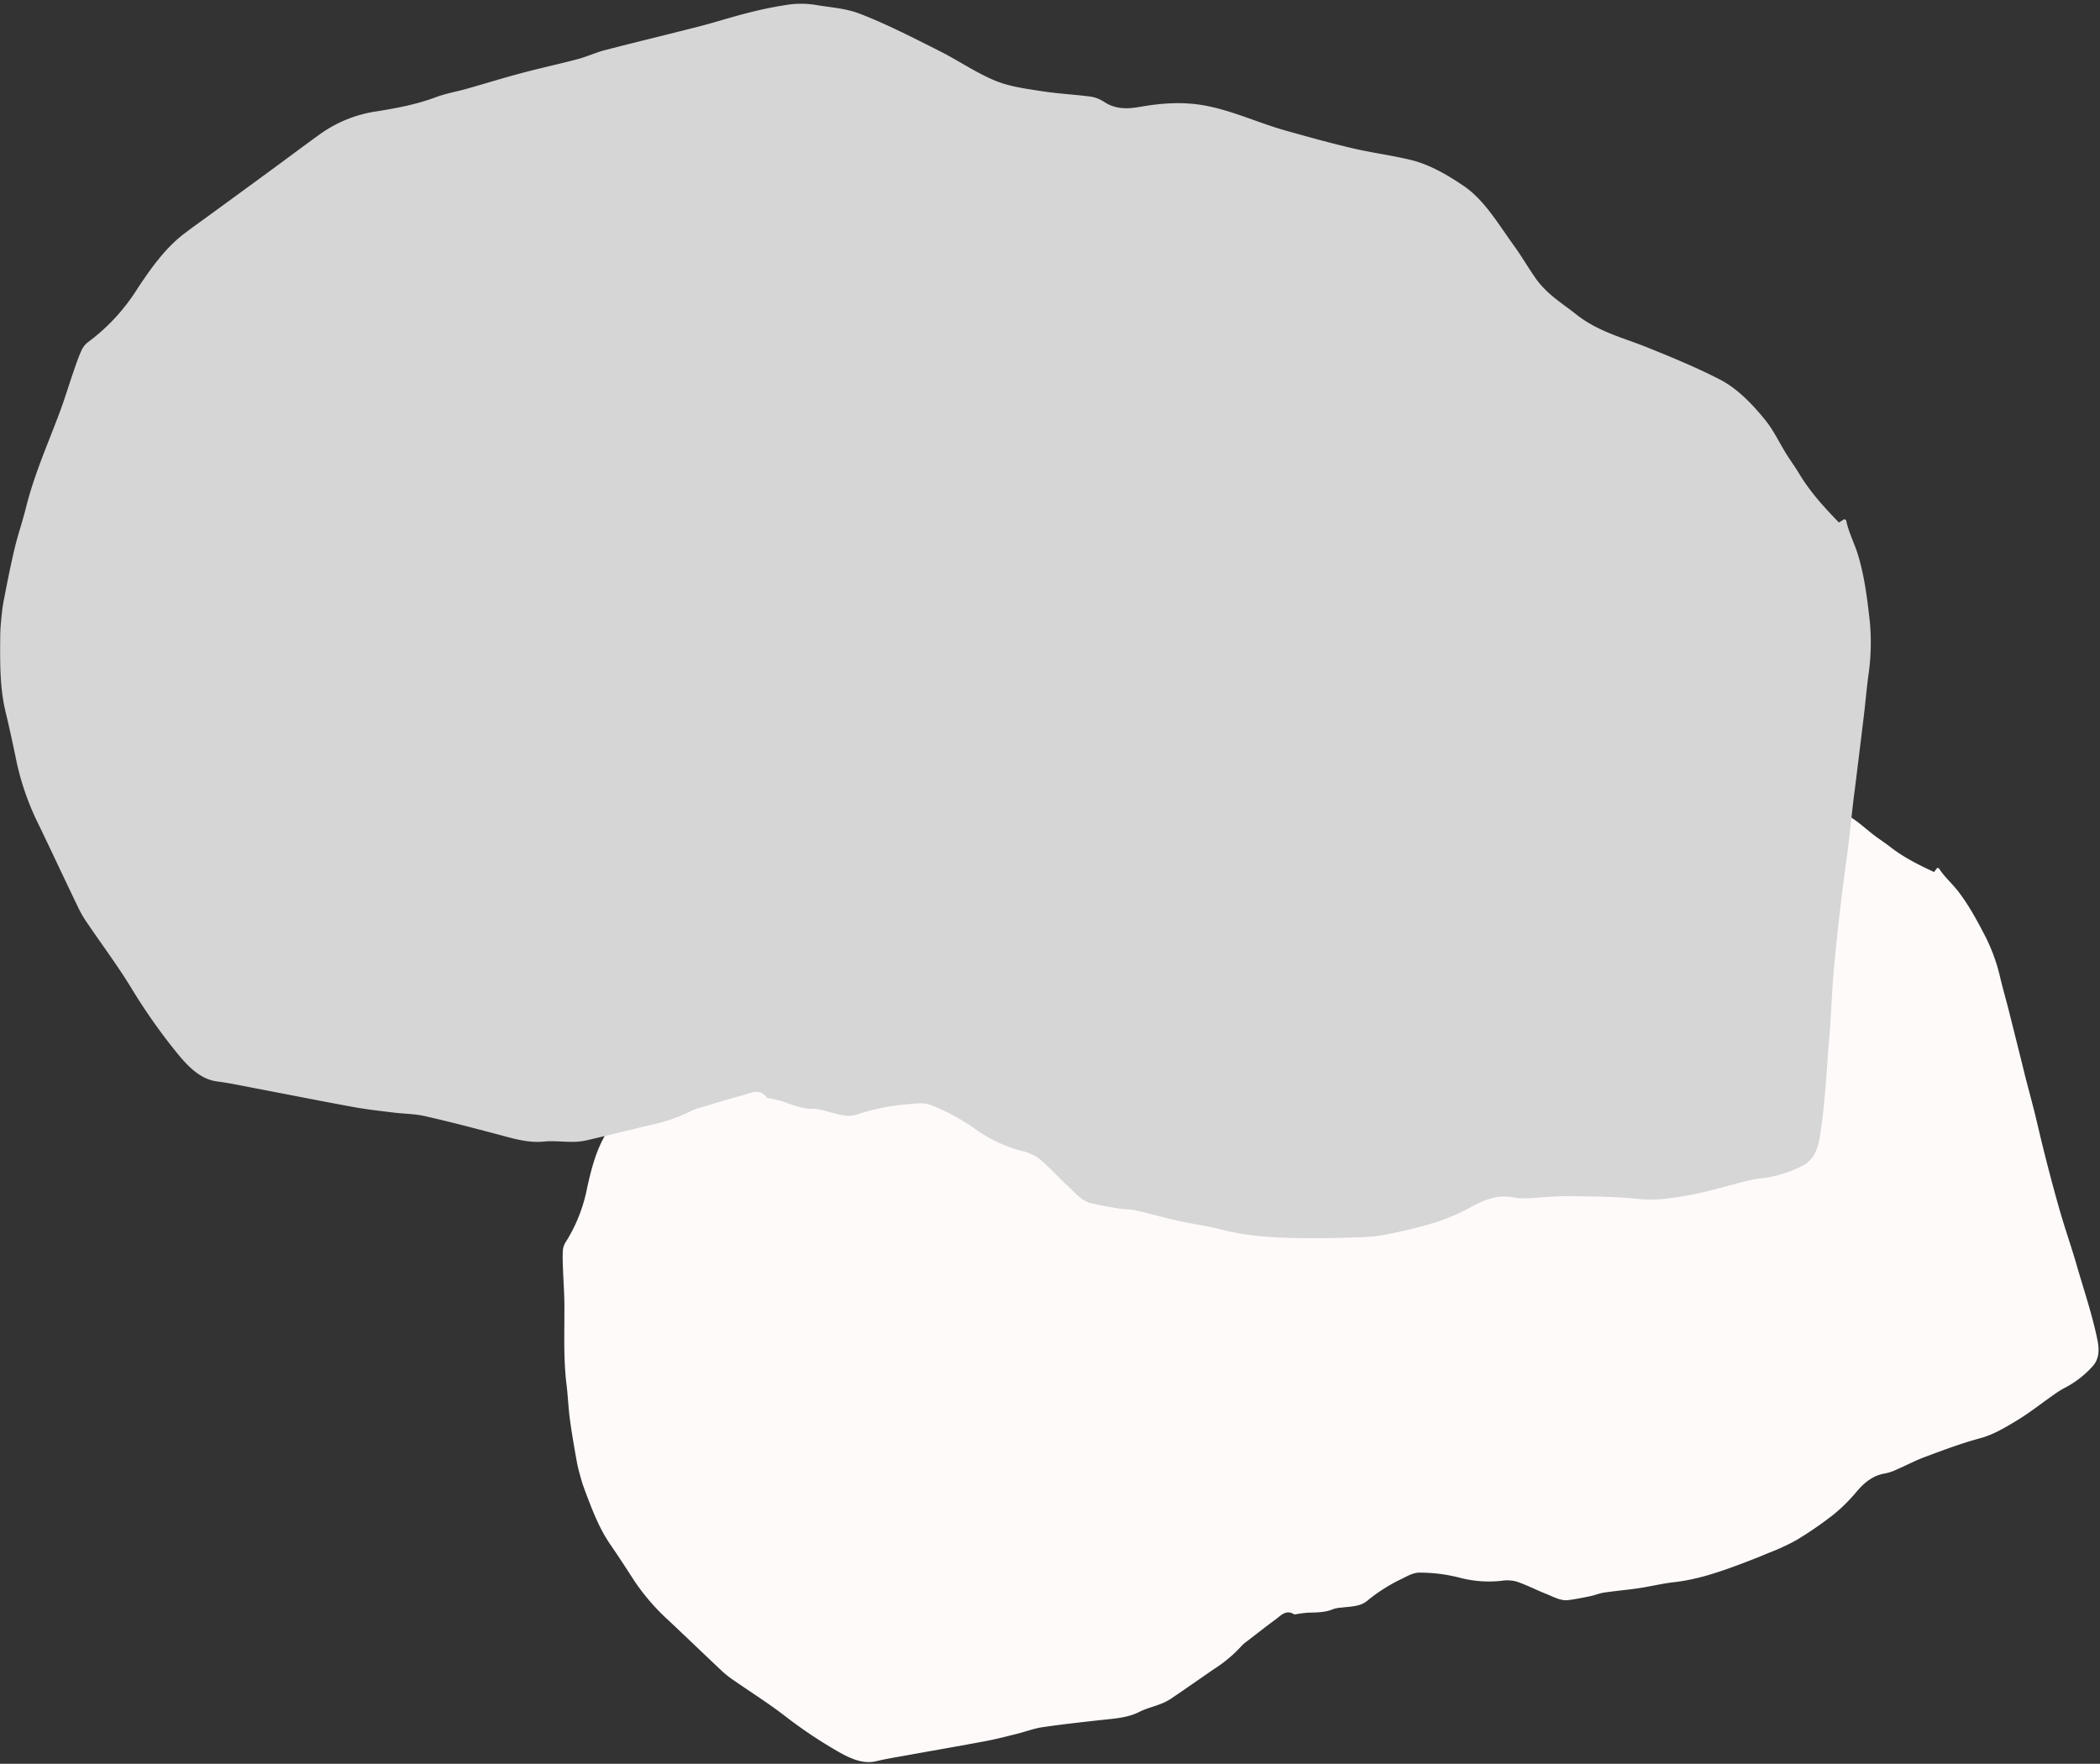
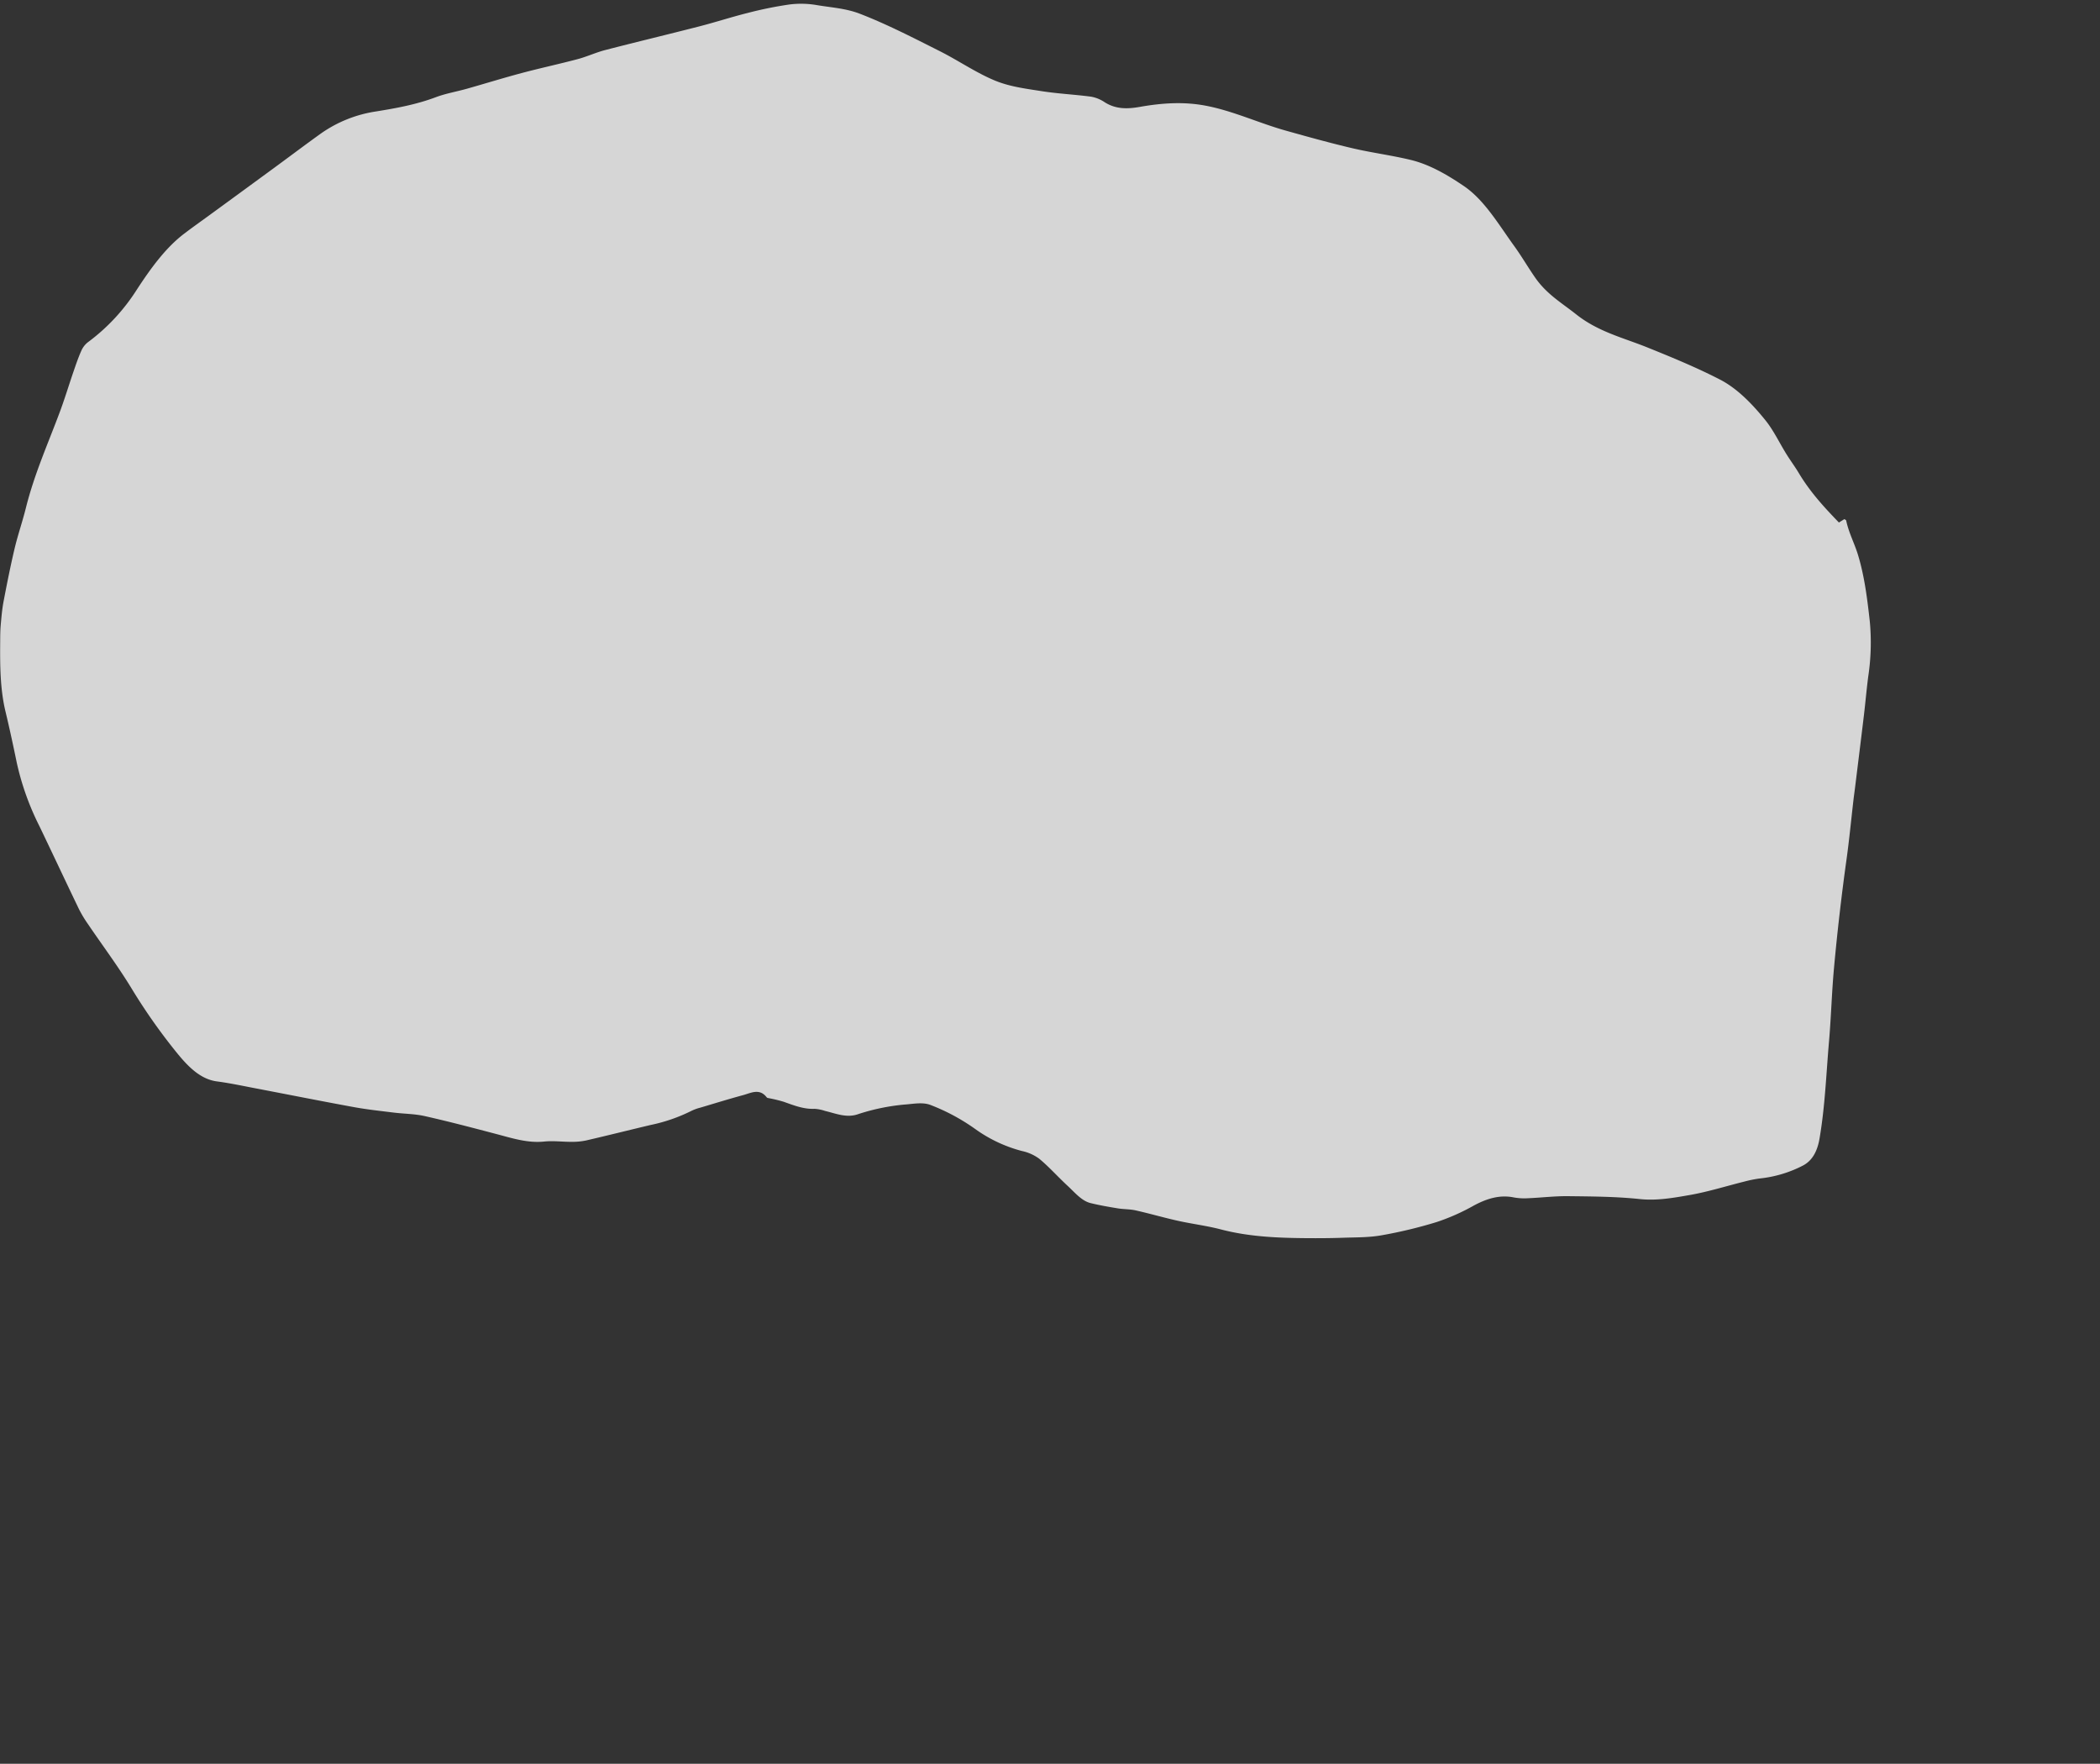
<svg xmlns="http://www.w3.org/2000/svg" width="737" height="619" viewBox="0 0 737 619">
  <rect x="0" y="0" width="737" height="619" fill="#333333" stroke="none" />
  <defs>
    <clipPath id="a">
      <rect width="737" height="619" transform="translate(8039 -5372)" fill="#fff" stroke="#707070" stroke-width="1" opacity="0.5" />
    </clipPath>
  </defs>
  <g transform="translate(-8039 5372)" clip-path="url(#a)">
-     <path d="M982.659,1427.325c-1.358-3.208-3.238-5.9-4.338-9.3-.051-.159-.29-.2-.545-.365l-1.446,1.124c-4.489-3.77-8.908-7.613-12.736-12.7-1.3-1.733-2.733-3.274-4.057-4.977-2.28-2.934-4.335-6.31-6.824-8.809-4.332-4.35-8.99-8.208-14.084-10.185-7.042-2.733-14.2-4.824-21.355-6.869-7.061-2.021-14.265-2.917-21-7.2-4.281-2.723-8.8-4.729-12.529-9.015-2.326-2.675-4.485-5.651-6.84-8.27-5.1-5.676-9.816-12.152-16.054-15.475-5.133-2.734-10.333-5.045-15.76-5.751-5.541-.722-11.11-.847-16.653-1.543-6.41-.806-12.811-1.884-19.207-2.967-7.819-1.323-15.5-4.017-23.419-4.647a51.043,51.043,0,0,0-18.317,2.29c-3.355.964-6.639,1.423-10.007-.233a10.017,10.017,0,0,0-3.982-1.181c-4.727-.134-9.454.155-14.178-.089-4.459-.23-9-.3-13.352-1.582-5.553-1.633-10.931-4.579-16.437-6.656-7.8-2.941-15.573-5.976-23.508-8.122-4.158-1.124-8.256-.9-12.377-1.161a26.232,26.232,0,0,0-7.805.657,108.751,108.751,0,0,0-11.515,3.641c-4.378,1.595-8.689,3.531-13.06,5.159-8.595,3.2-17.222,6.249-25.814,9.469-2.509.939-4.914,2.391-7.42,3.348-5.1,1.948-10.258,3.634-15.359,5.587-5.015,1.919-9.984,4.056-14.984,6.055-2.808,1.123-5.7,1.914-8.442,3.287a86.319,86.319,0,0,1-16.317,5.759,36.421,36.421,0,0,0-15.078,8.007c-3.954,3.523-7.852,7.167-11.783,10.739q-8.415,7.648-16.844,15.271c-2.251,2.04-4.528,4.027-6.749,6.129-4.724,4.473-8.28,10.627-11.558,17.034a55.4,55.4,0,0,1-12.28,16.33,6.318,6.318,0,0,0-1.555,2.628c-.627,1.929-1.087,3.979-1.554,6.01-.9,3.917-1.657,7.909-2.651,11.772-2.378,9.232-5.312,18.165-6.68,27.926-.554,3.962-1.462,7.814-1.971,11.785-.644,5.02-1.1,10.1-1.527,15.178-.185,2.229-.135,4.516-.1,6.777.027,1.55.188,3.105.339,4.65.654,6.686,1.383,13.332,3.583,19.523,1.653,4.65,3.2,9.377,4.709,14.12a76.193,76.193,0,0,0,8.233,17.079c4.517,7.311,8.969,14.7,13.49,22.01a33.775,33.775,0,0,0,2.993,4c4.736,5.613,9.674,10.911,14.2,16.842a162.886,162.886,0,0,0,14.8,16.91c3.609,3.577,7.375,6.575,11.946,6.7,3.711.1,7.425.493,11.136.8,9.378.781,18.753,1.647,28.133,2.356,3.794.286,7.594.288,11.391.358,2.938.053,5.887-.274,8.812.068,6.907.809,13.8,1.865,20.7,2.923,4.539.7,9.049,1.657,13.618.69,2.56-.542,5.2-.448,7.791-.741a18.509,18.509,0,0,0,4-.82c5.862-2.026,11.7-4.164,17.557-6.227a47.255,47.255,0,0,0,11.216-5.252,12.956,12.956,0,0,1,2.381-1.141c3.858-1.607,7.707-3.258,11.586-4.764,2.2-.853,4.416-2.495,6.724-.089.18.187.485.148.734.182a39.973,39.973,0,0,1,4.212.572c2.929.713,5.835,1.515,8.822,1.058a11.3,11.3,0,0,1,3.026.279c3.18.4,6.35,1.44,9.513-.122a59.259,59.259,0,0,1,12.511-4c2.5-.423,5.109-1.33,7.51-.668a56.988,56.988,0,0,1,13.172,5.383,39.981,39.981,0,0,0,13.792,4.827,12.734,12.734,0,0,1,5.152,1.67c2.993,1.98,5.8,4.552,8.731,6.736,2.255,1.676,4.408,3.852,7.014,4.206s5.226.526,7.841.676c1.689.1,3.387-.157,5.069.039,4.047.472,8.084,1.2,12.131,1.666,4.13.473,8.28.532,12.4,1.156,8.12,1.232,16.187.7,24.255-.081,3.437-.334,6.872-.719,10.3-1.2a77.494,77.494,0,0,0,10.756-1.83,129.108,129.108,0,0,0,15.122-5.368,59.58,59.58,0,0,0,9.956-5.742c3.471-2.378,7.008-3.837,10.935-3.462a16.815,16.815,0,0,0,4.049-.188c3.768-.555,7.513-1.428,11.292-1.78,6.724-.628,13.461-1.306,20.206-1.306,4.807,0,9.4-1.332,13.993-2.648,5.017-1.439,9.922-3.579,14.881-5.381a33.991,33.991,0,0,1,4.183-1.311,34.336,34.336,0,0,0,11.783-4.917c2.4-1.6,3.623-4.276,3.87-8.107.59-9.191-.044-18.4-.219-27.6-.132-6.936-.682-13.858-.776-20.824q-.21-15.494.3-30.913c.186-5.619.127-11.264.187-16.9.012-1.2.058-2.395.079-3.594.119-6.825.25-13.648.344-20.475.051-3.717-.026-7.442.069-11.154a63.941,63.941,0,0,0-1.191-15.358C986.572,1439.408,985.123,1433.151,982.659,1427.325Z" transform="matrix(0.966, -0.259, 0.259, 0.966, 7407.165, -6183.637)" fill="snow" />
    <path d="M1107.906,1457.123c-1.685-3.98-4.018-7.315-5.383-11.541-.064-.2-.36-.251-.676-.453l-1.794,1.395c-5.57-4.678-11.054-9.447-15.8-15.758-1.617-2.15-3.391-4.062-5.034-6.175-2.829-3.641-5.38-7.829-8.467-10.93-5.375-5.4-11.156-10.185-17.475-12.638-8.738-3.391-17.626-5.985-26.5-8.523-8.761-2.508-17.7-3.619-26.054-8.93-5.312-3.379-10.922-5.868-15.546-11.186-2.886-3.319-5.566-7.011-8.488-10.262-6.329-7.043-12.18-15.078-19.92-19.2-6.369-3.393-12.822-6.26-19.555-7.136-6.875-.9-13.785-1.051-20.663-1.915-7.954-1-15.9-2.337-23.833-3.682-9.7-1.642-19.236-4.985-29.058-5.766-7.8-.621-15.262.7-22.729,2.842-4.163,1.2-8.238,1.765-12.417-.289a12.43,12.43,0,0,0-4.941-1.466c-5.865-.166-11.731.192-17.593-.11-5.532-.285-11.162-.373-16.567-1.962-6.89-2.026-13.564-5.682-20.4-8.259-9.674-3.649-19.324-7.416-29.17-10.078-5.159-1.395-10.245-1.119-15.357-1.441a32.546,32.546,0,0,0-9.685.815,134.864,134.864,0,0,0-14.289,4.517c-5.432,1.979-10.781,4.381-16.206,6.4-10.665,3.975-21.37,7.754-32.031,11.75-3.113,1.165-6.1,2.966-9.207,4.154-6.331,2.417-12.729,4.509-19.058,6.932-6.223,2.381-12.388,5.033-18.592,7.513-3.484,1.393-7.074,2.375-10.475,4.078-6.583,3.3-13.412,5.284-20.247,7.146a45.194,45.194,0,0,0-18.709,9.935c-4.906,4.372-9.743,8.893-14.62,13.325q-10.442,9.49-20.9,18.949c-2.793,2.531-5.618,5-8.374,7.605-5.862,5.55-10.274,13.186-14.341,21.136a68.739,68.739,0,0,1-15.237,20.263,7.839,7.839,0,0,0-1.929,3.261c-.777,2.393-1.349,4.938-1.928,7.457-1.117,4.86-2.056,9.814-3.29,14.607-2.951,11.456-6.591,22.539-8.288,34.651-.688,4.916-1.814,9.7-2.446,14.623-.8,6.229-1.37,12.533-1.9,18.833-.23,2.766-.168,5.6-.119,8.41.033,1.923.234,3.853.421,5.77.812,8.3,1.716,16.542,4.445,24.225,2.051,5.77,3.967,11.635,5.843,17.521a94.543,94.543,0,0,0,10.215,21.192c5.6,9.072,11.129,18.244,16.738,27.31A41.914,41.914,0,0,0,504,1651c5.876,6.965,12,13.538,17.623,20.9a202.11,202.11,0,0,0,18.368,20.983c4.478,4.438,9.151,8.158,14.822,8.308,4.6.122,9.213.612,13.818,1,11.637.969,23.27,2.043,34.908,2.924,4.707.355,9.423.357,14.134.444,3.646.066,7.305-.34,10.934.084,8.57,1,17.129,2.314,25.685,3.627,5.632.866,11.228,2.056,16.9.856,3.177-.672,6.448-.556,9.667-.919a22.981,22.981,0,0,0,4.96-1.018c7.273-2.515,14.52-5.166,21.785-7.726a58.635,58.635,0,0,0,13.918-6.517,16.068,16.068,0,0,1,2.954-1.417c4.787-1.994,9.563-4.042,14.377-5.911,2.724-1.058,5.48-3.1,8.343-.11.224.233.6.184.911.225a49.631,49.631,0,0,1,5.227.71c3.635.884,7.24,1.879,10.946,1.313a14.018,14.018,0,0,1,3.755.346c3.946.5,7.879,1.786,11.8-.152a73.508,73.508,0,0,1,15.524-4.962c3.1-.525,6.339-1.65,9.318-.829a70.707,70.707,0,0,1,16.344,6.68,49.607,49.607,0,0,0,17.113,5.989,15.8,15.8,0,0,1,6.393,2.072c3.713,2.457,7.194,5.649,10.834,8.358,2.8,2.08,5.47,4.779,8.7,5.219s6.485.653,9.729.839c2.1.12,4.2-.195,6.29.049,5.022.585,10.031,1.492,15.052,2.067,5.125.586,10.274.66,15.385,1.435,10.076,1.529,20.086.872,30.1-.1,4.264-.415,8.527-.893,12.778-1.492,4.463-.629,8.978-1.012,13.346-2.271a160.2,160.2,0,0,0,18.763-6.66,73.942,73.942,0,0,0,12.354-7.125c4.307-2.95,8.7-4.761,13.569-4.3a20.884,20.884,0,0,0,5.024-.234c4.676-.689,9.322-1.771,14.012-2.208,8.343-.779,16.7-1.621,25.072-1.621,5.965,0,11.662-1.653,17.363-3.286,6.225-1.785,12.311-4.44,18.464-6.677a42.137,42.137,0,0,1,5.191-1.627,42.611,42.611,0,0,0,14.62-6.1c2.974-1.981,4.5-5.306,4.8-10.06.732-11.4-.055-22.832-.272-34.242-.164-8.607-.846-17.2-.964-25.839q-.261-19.225.376-38.358c.23-6.972.158-13.976.231-20.964.015-1.488.072-2.971.1-4.459.148-8.468.311-16.935.427-25.406.064-4.612-.033-9.235.086-13.84a79.349,79.349,0,0,0-1.478-19.056C1112.762,1472.117,1110.964,1464.352,1107.906,1457.123Z" transform="matrix(0.995, 0.105, -0.105, 0.995, 7741.703, -6743.42)" fill="#d6d6d6" />
  </g>
</svg>